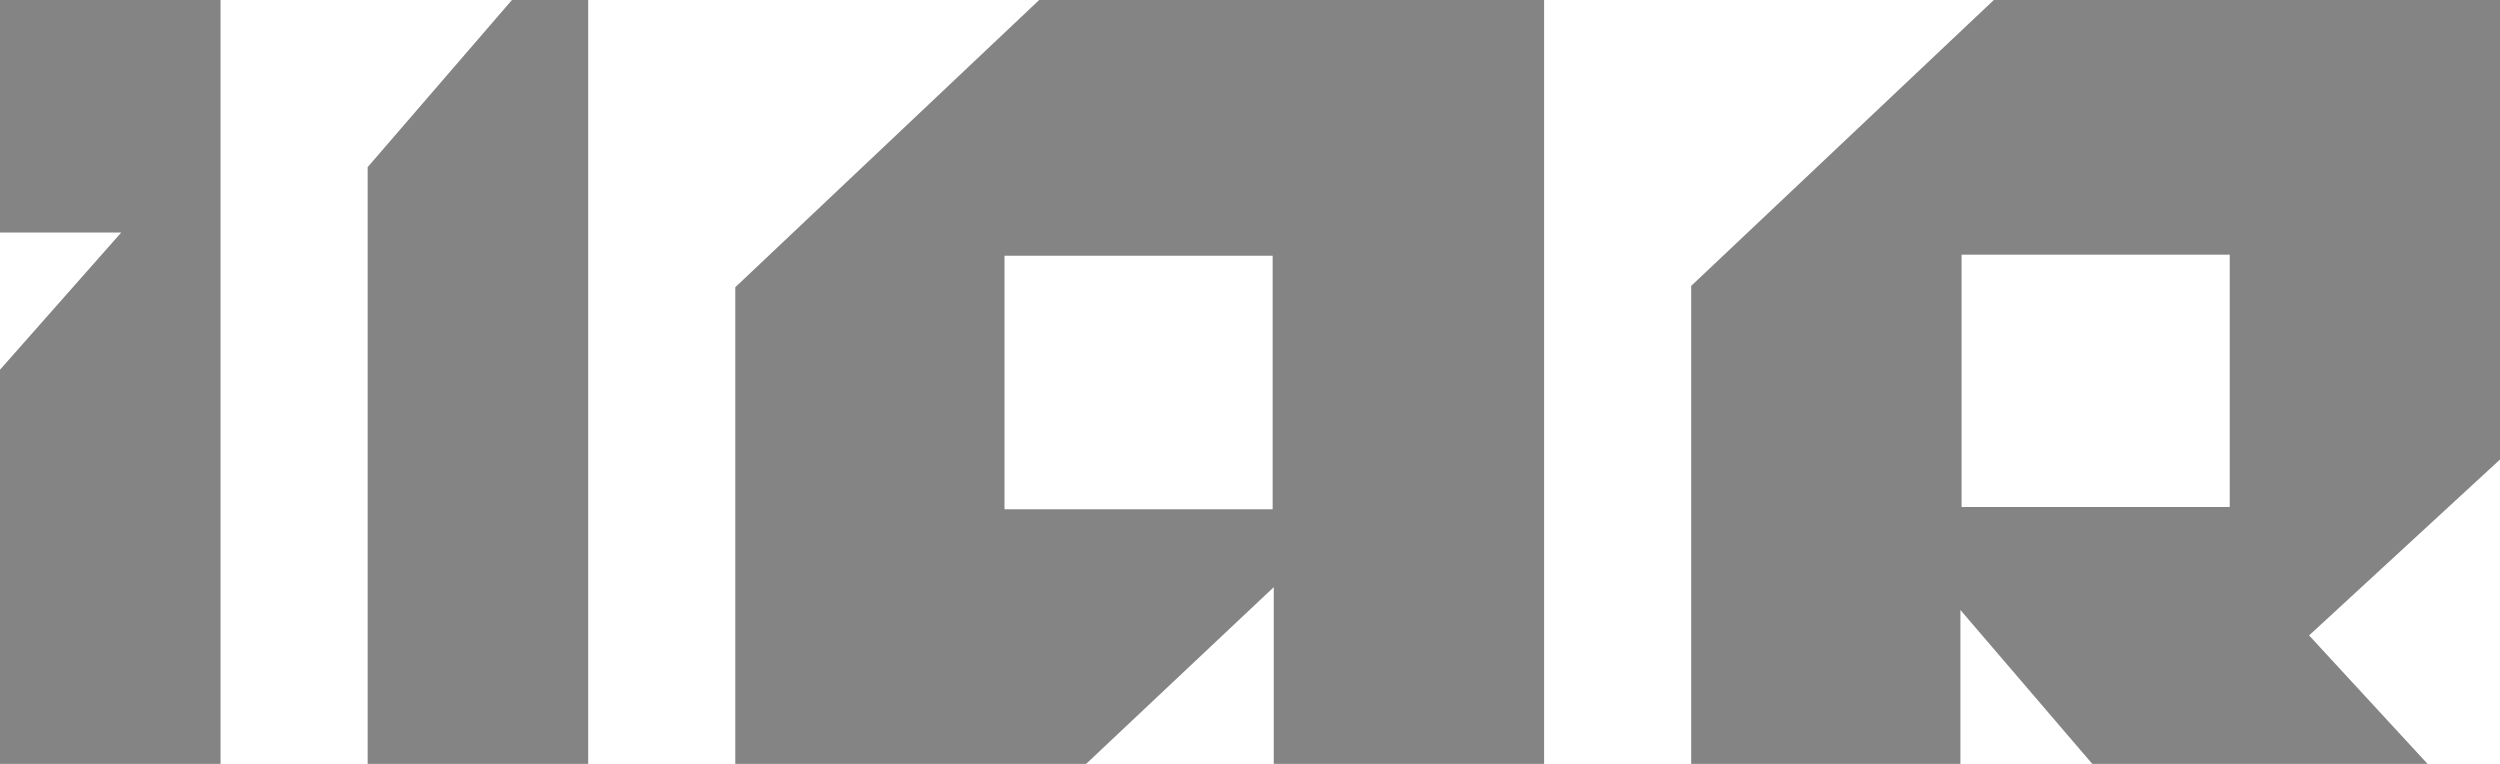
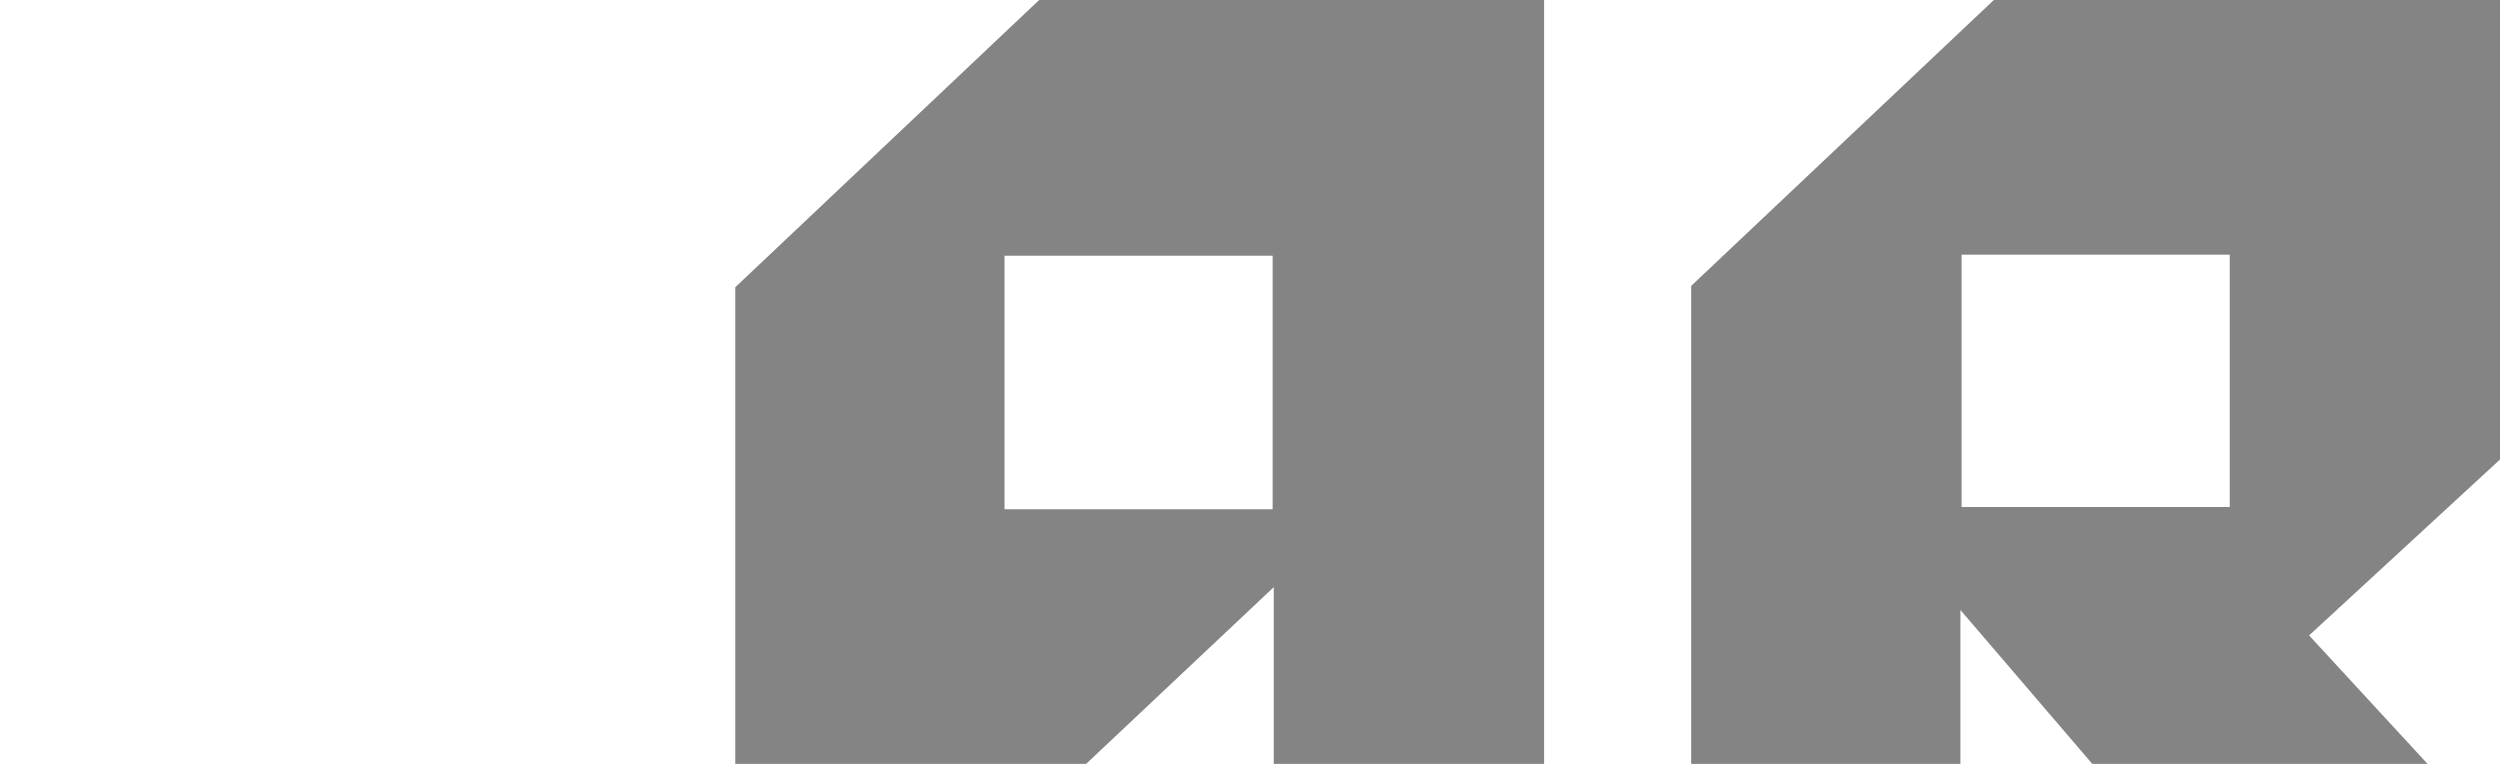
<svg xmlns="http://www.w3.org/2000/svg" width="36" height="11" viewBox="0 0 36 11" fill="none">
  <g clip-path="url(#clip0_255_507)">
-     <path d="M0 0V3.348H1.746L0 5.324V11H3.176V0H0Z" fill="#848484" />
-     <path d="M7.372 0L5.294 2.407V11H8.47V0H7.372Z" fill="#848484" />
    <path d="M15.64 11H10.588V4.136L14.964 0H22.235V11H18.342V8.455L15.64 11ZM18.326 3.683H14.465V7.333H18.326V3.683Z" fill="#848484" />
    <path d="M28.23 8.784L30.129 11H34.957L33.251 9.15L36 6.617V0H28.711L24.353 4.117V11H28.23V8.784ZM28.247 3.667H32.108V7.301H28.247V3.667Z" fill="#848484" />
  </g>
  <defs>
    <clipPath id="clip0_255_507">
      <rect width="36" height="11" fill="white" />
    </clipPath>
  </defs>
</svg>